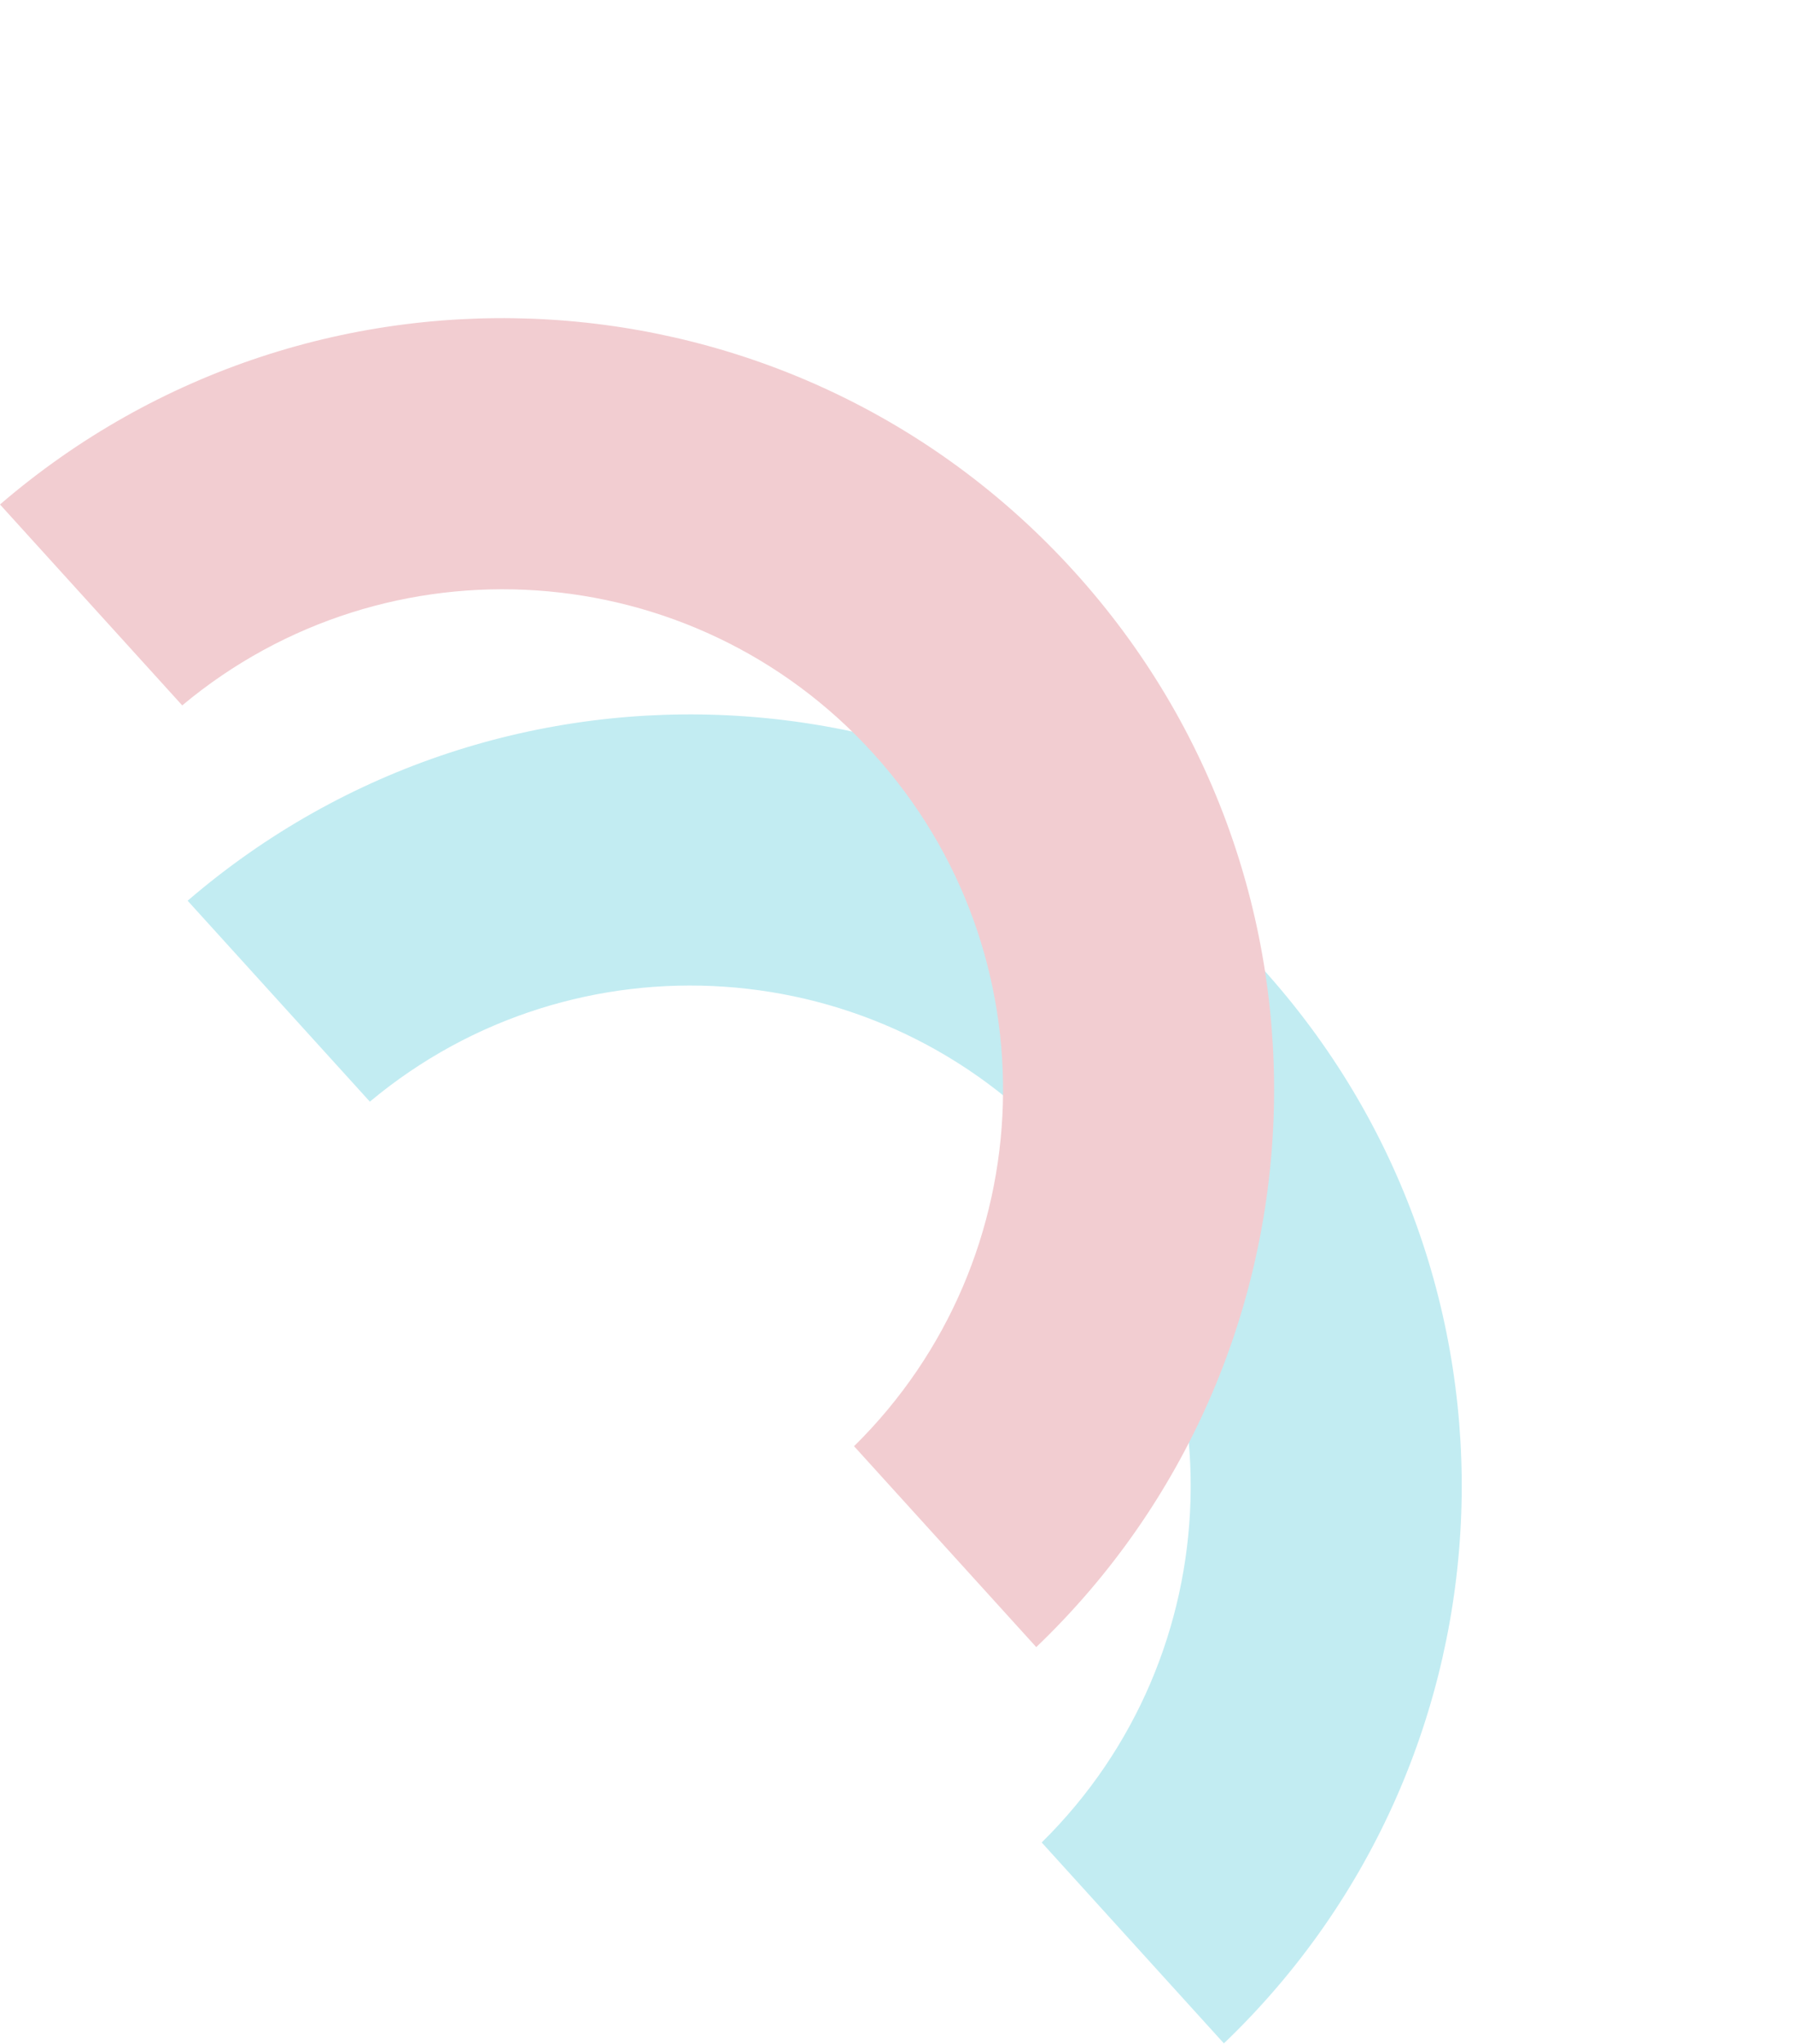
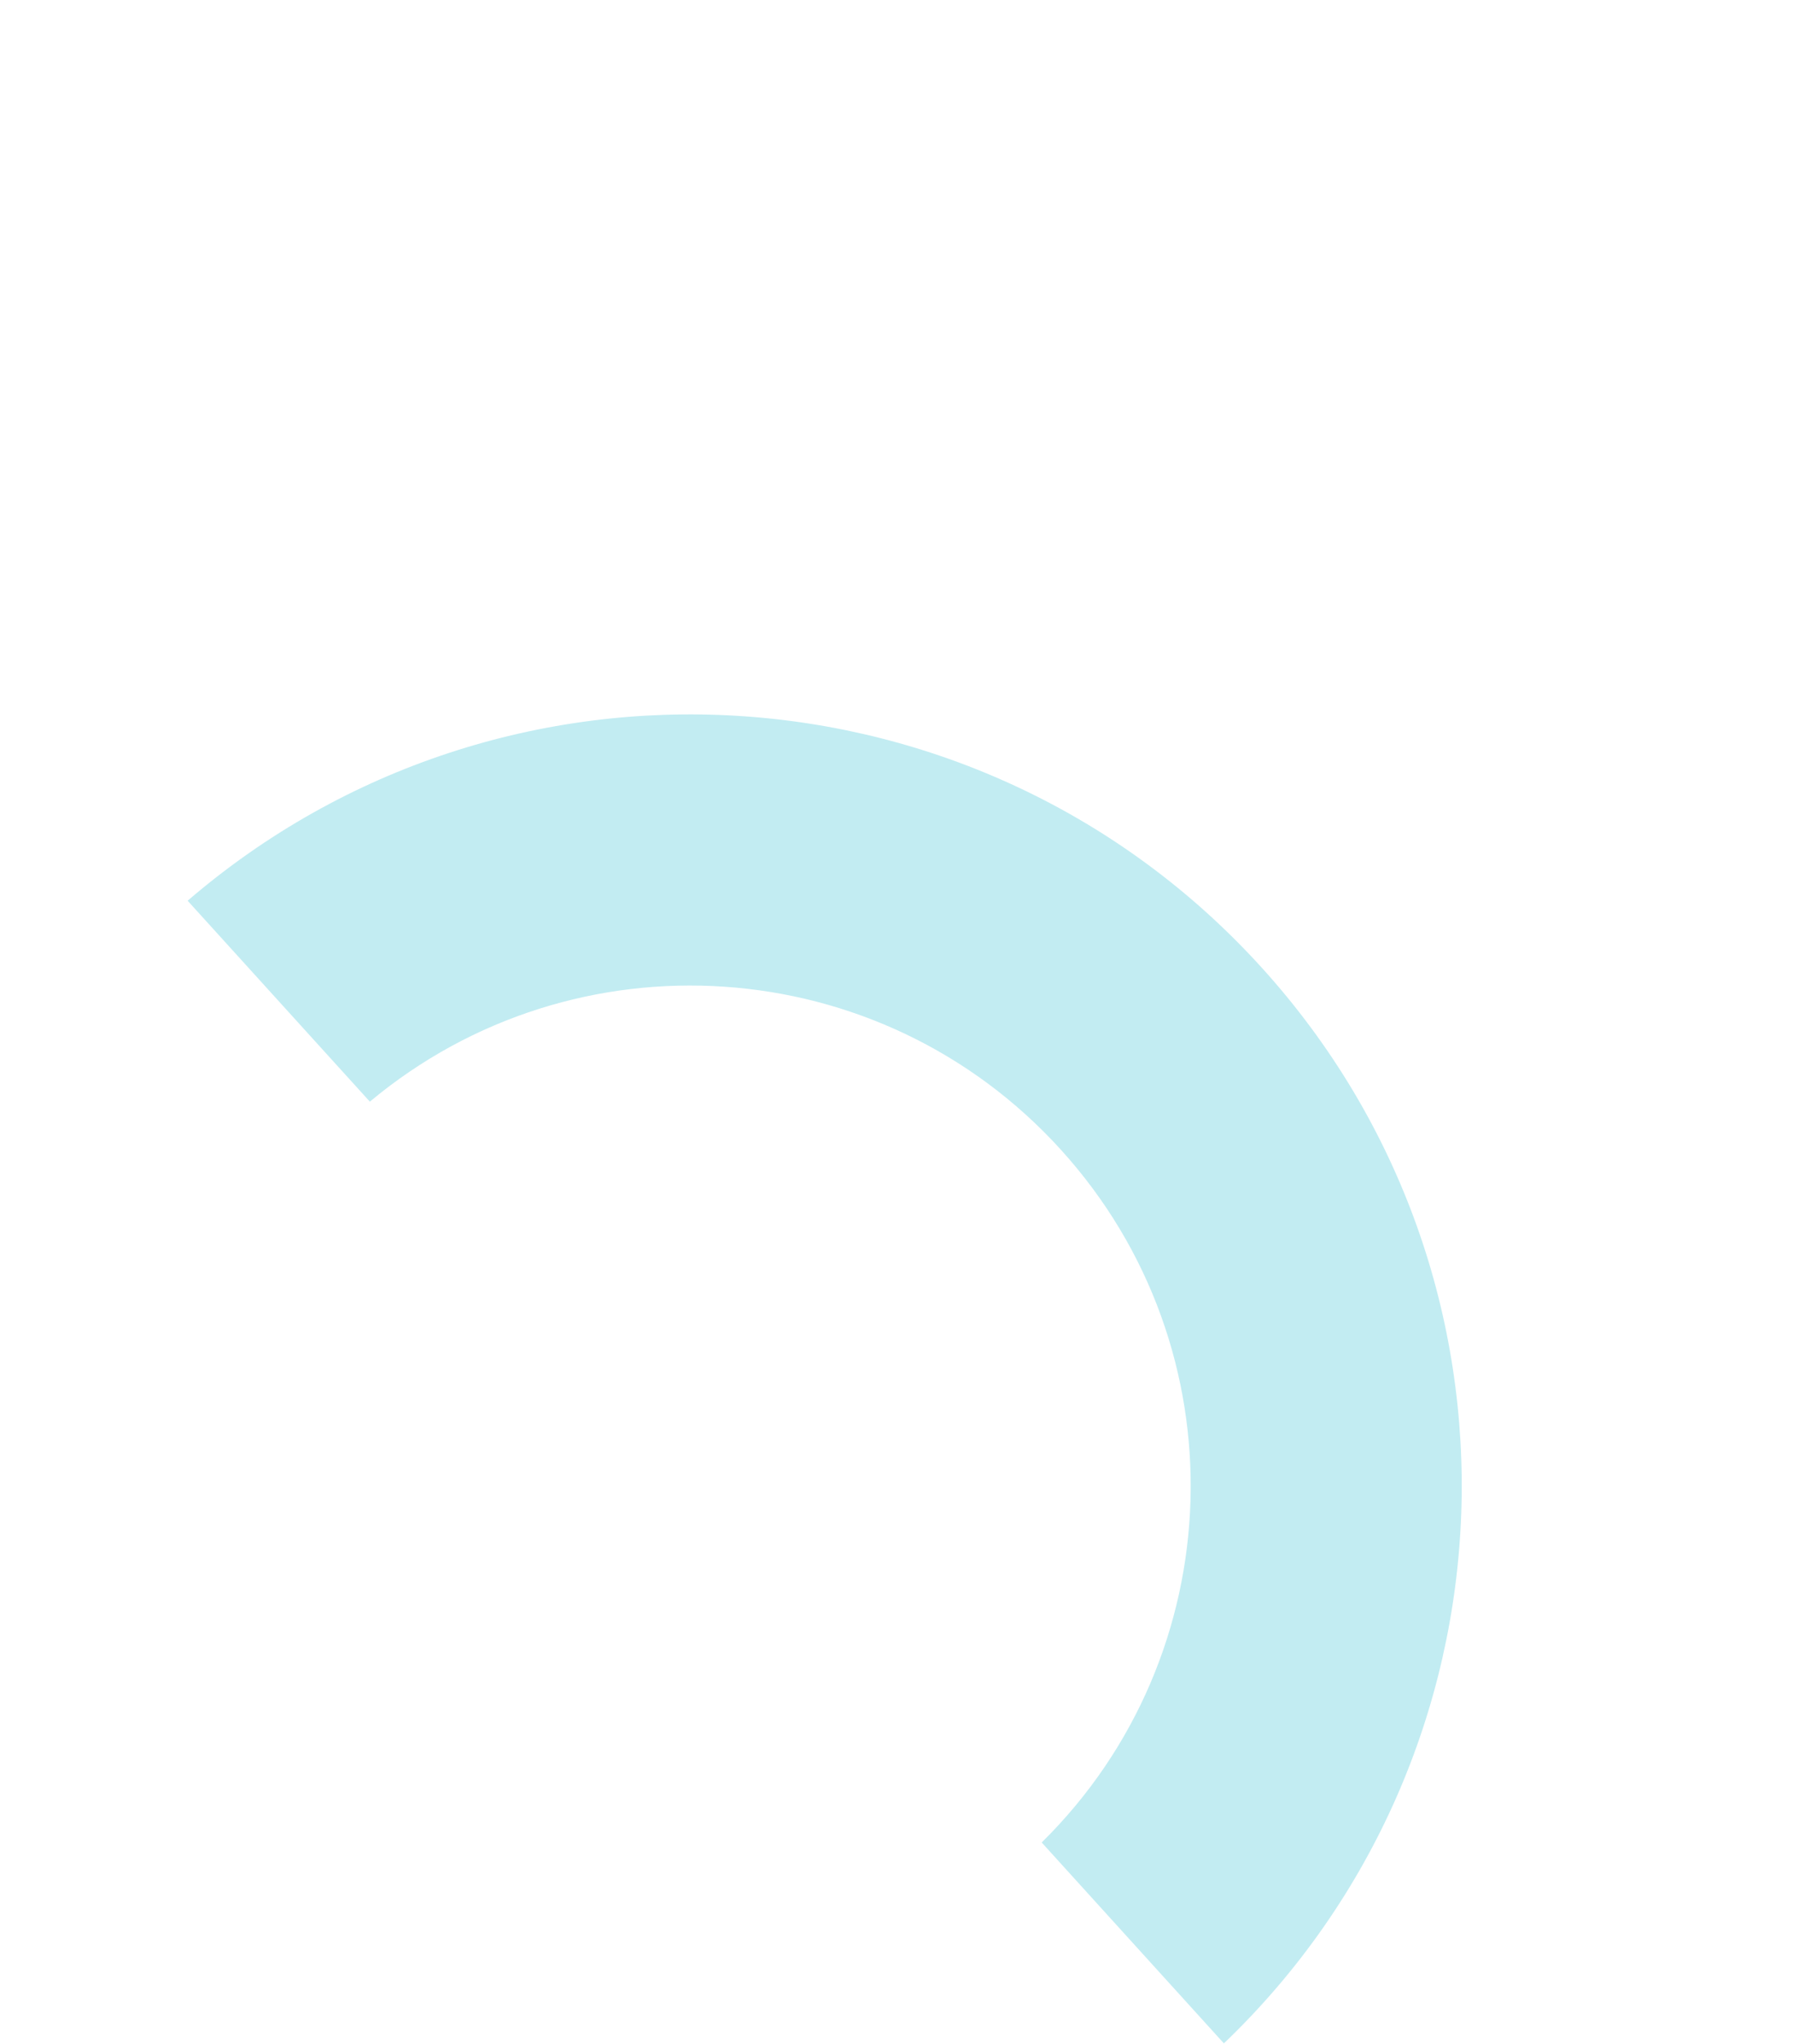
<svg xmlns="http://www.w3.org/2000/svg" width="86" height="98" viewBox="0 0 86 98" fill="none">
  <path fill-rule="evenodd" clip-rule="evenodd" d="M9 43.188C24.148 30.162 47.009 31.507 60.515 46.394C74.02 61.281 73.139 84.164 58.703 97.976L49.964 88.343C59.085 79.36 59.567 64.698 50.886 55.129C42.205 45.56 27.566 44.616 17.74 52.822L9 43.188Z" fill="#C2ECF2" />
-   <path fill-rule="evenodd" clip-rule="evenodd" d="M0 24.189C15.148 11.162 38.009 12.507 51.515 27.394C65.02 42.281 64.139 65.164 49.703 78.976L40.964 69.343C50.085 60.36 50.567 45.697 41.886 36.129C33.205 26.56 18.566 25.616 8.74 33.822L0 24.189Z" fill="#F2CDD1" />
</svg>